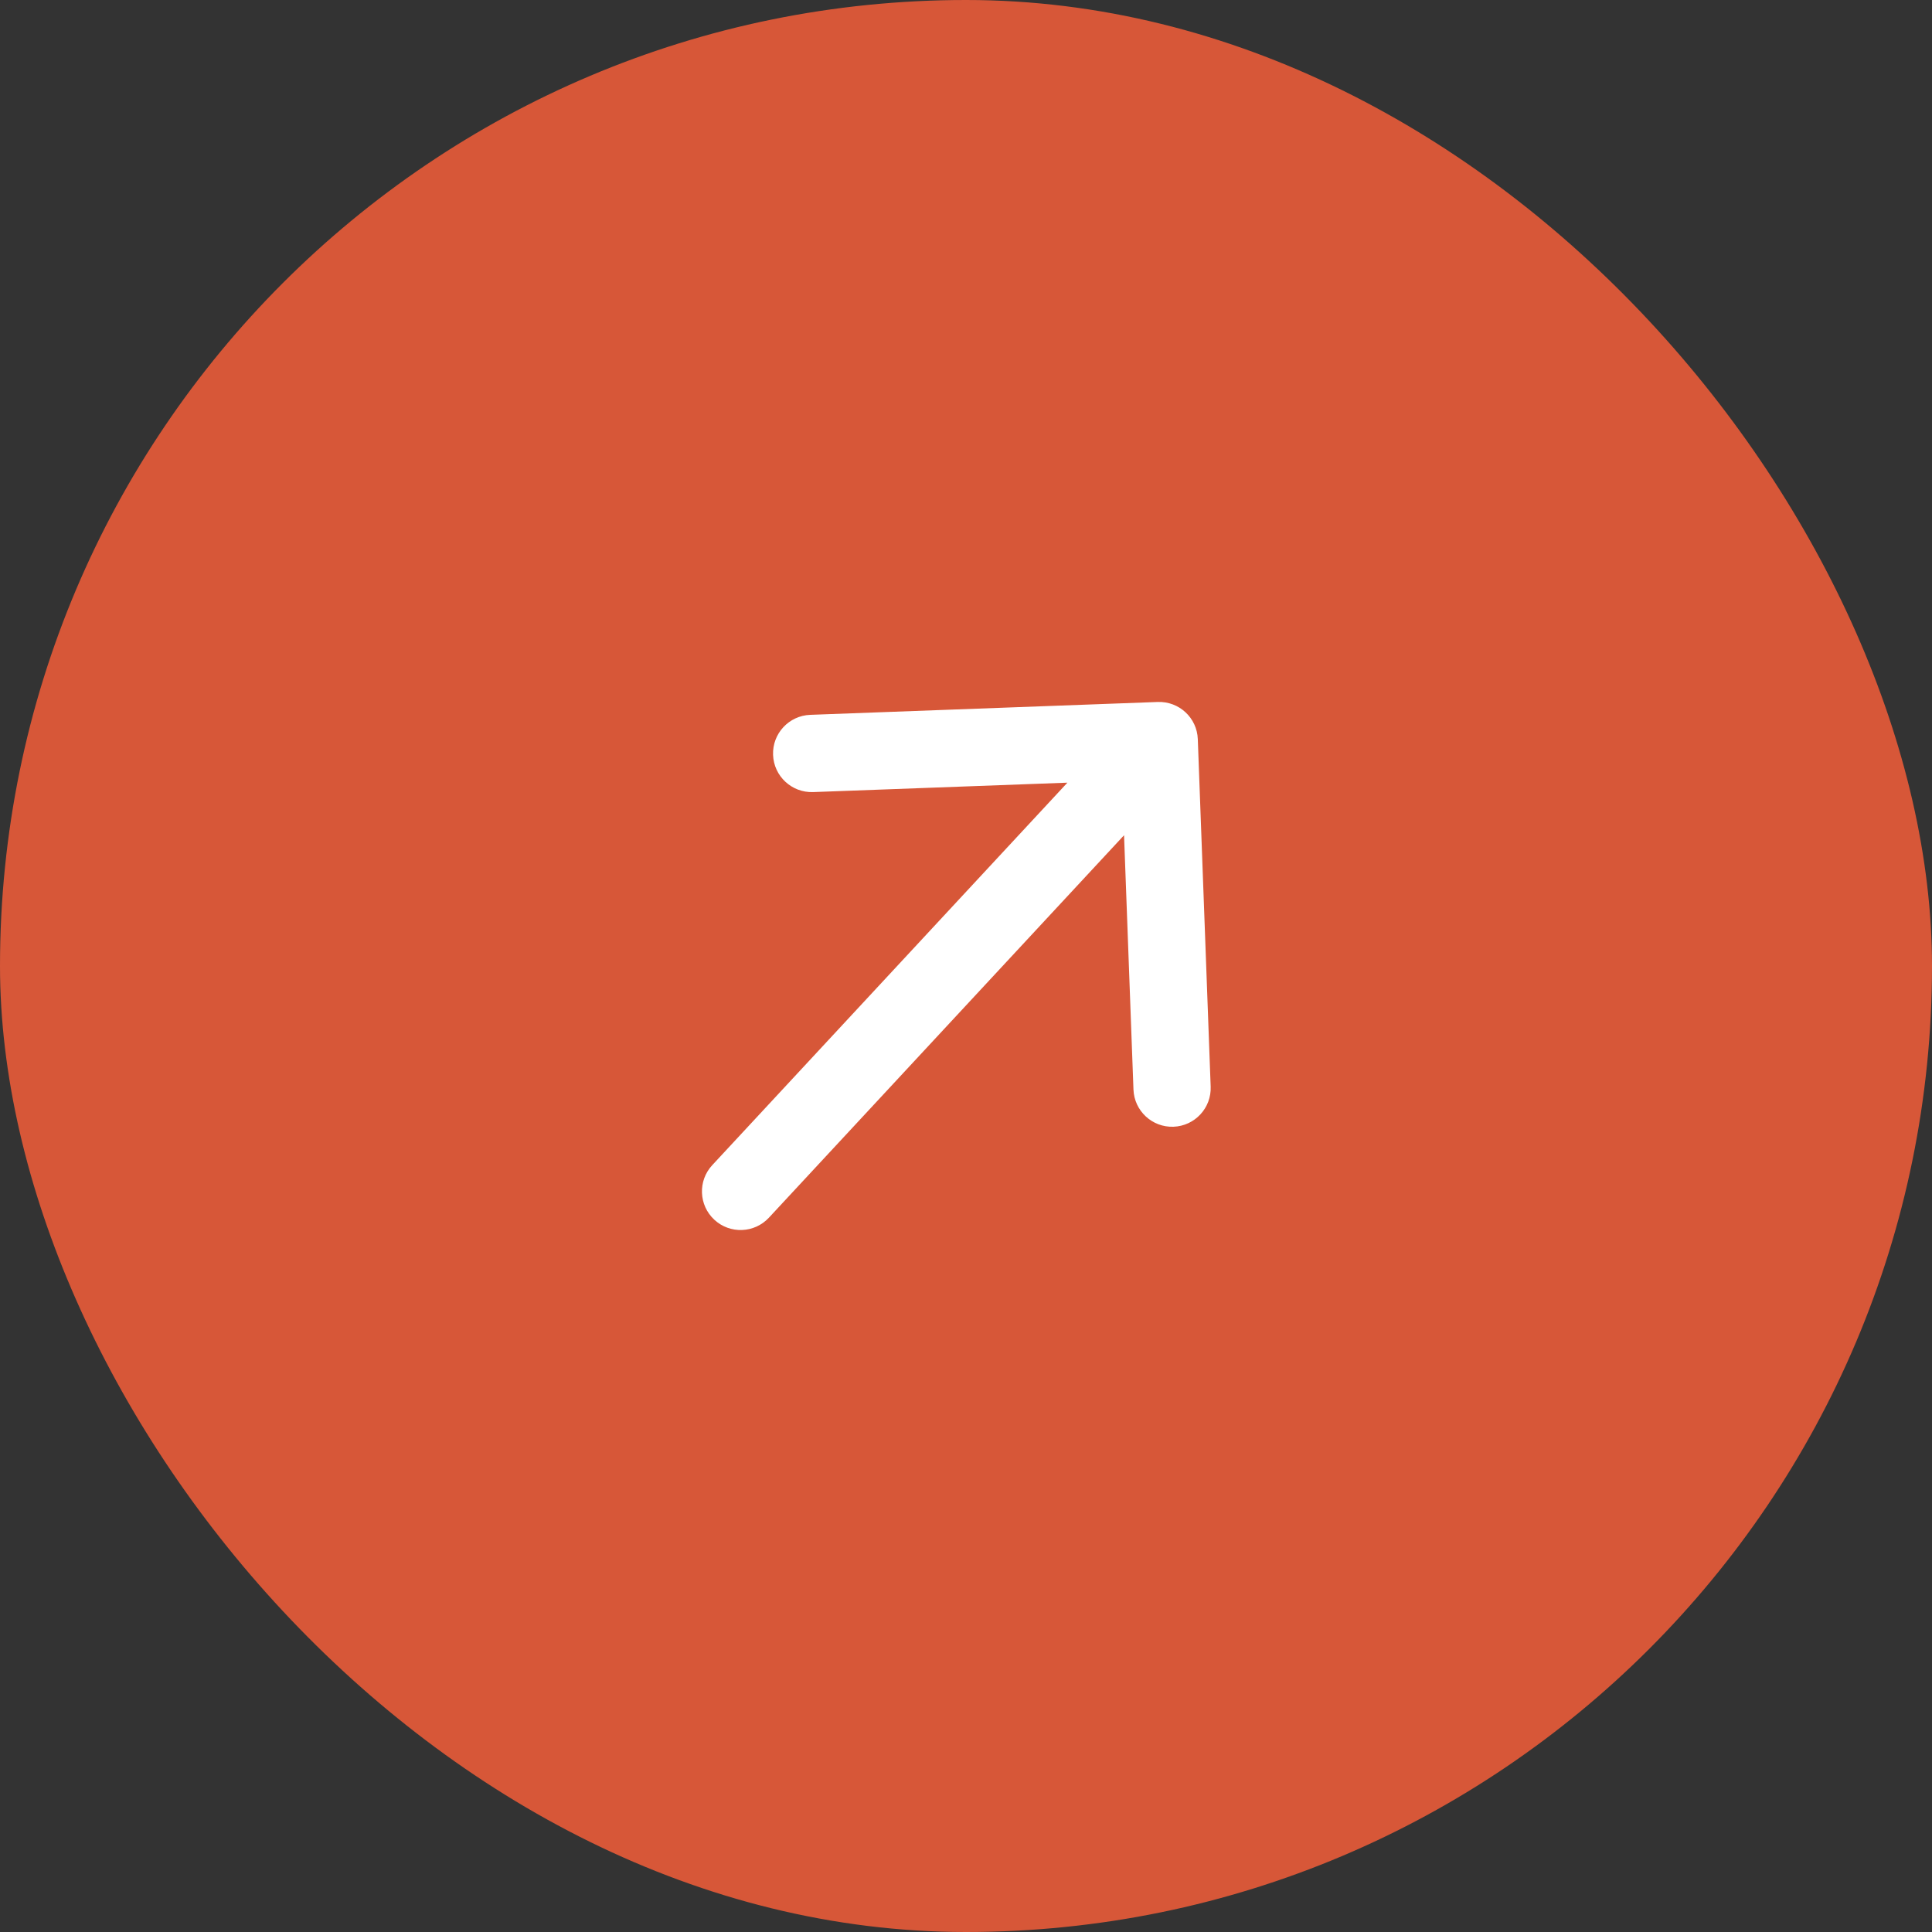
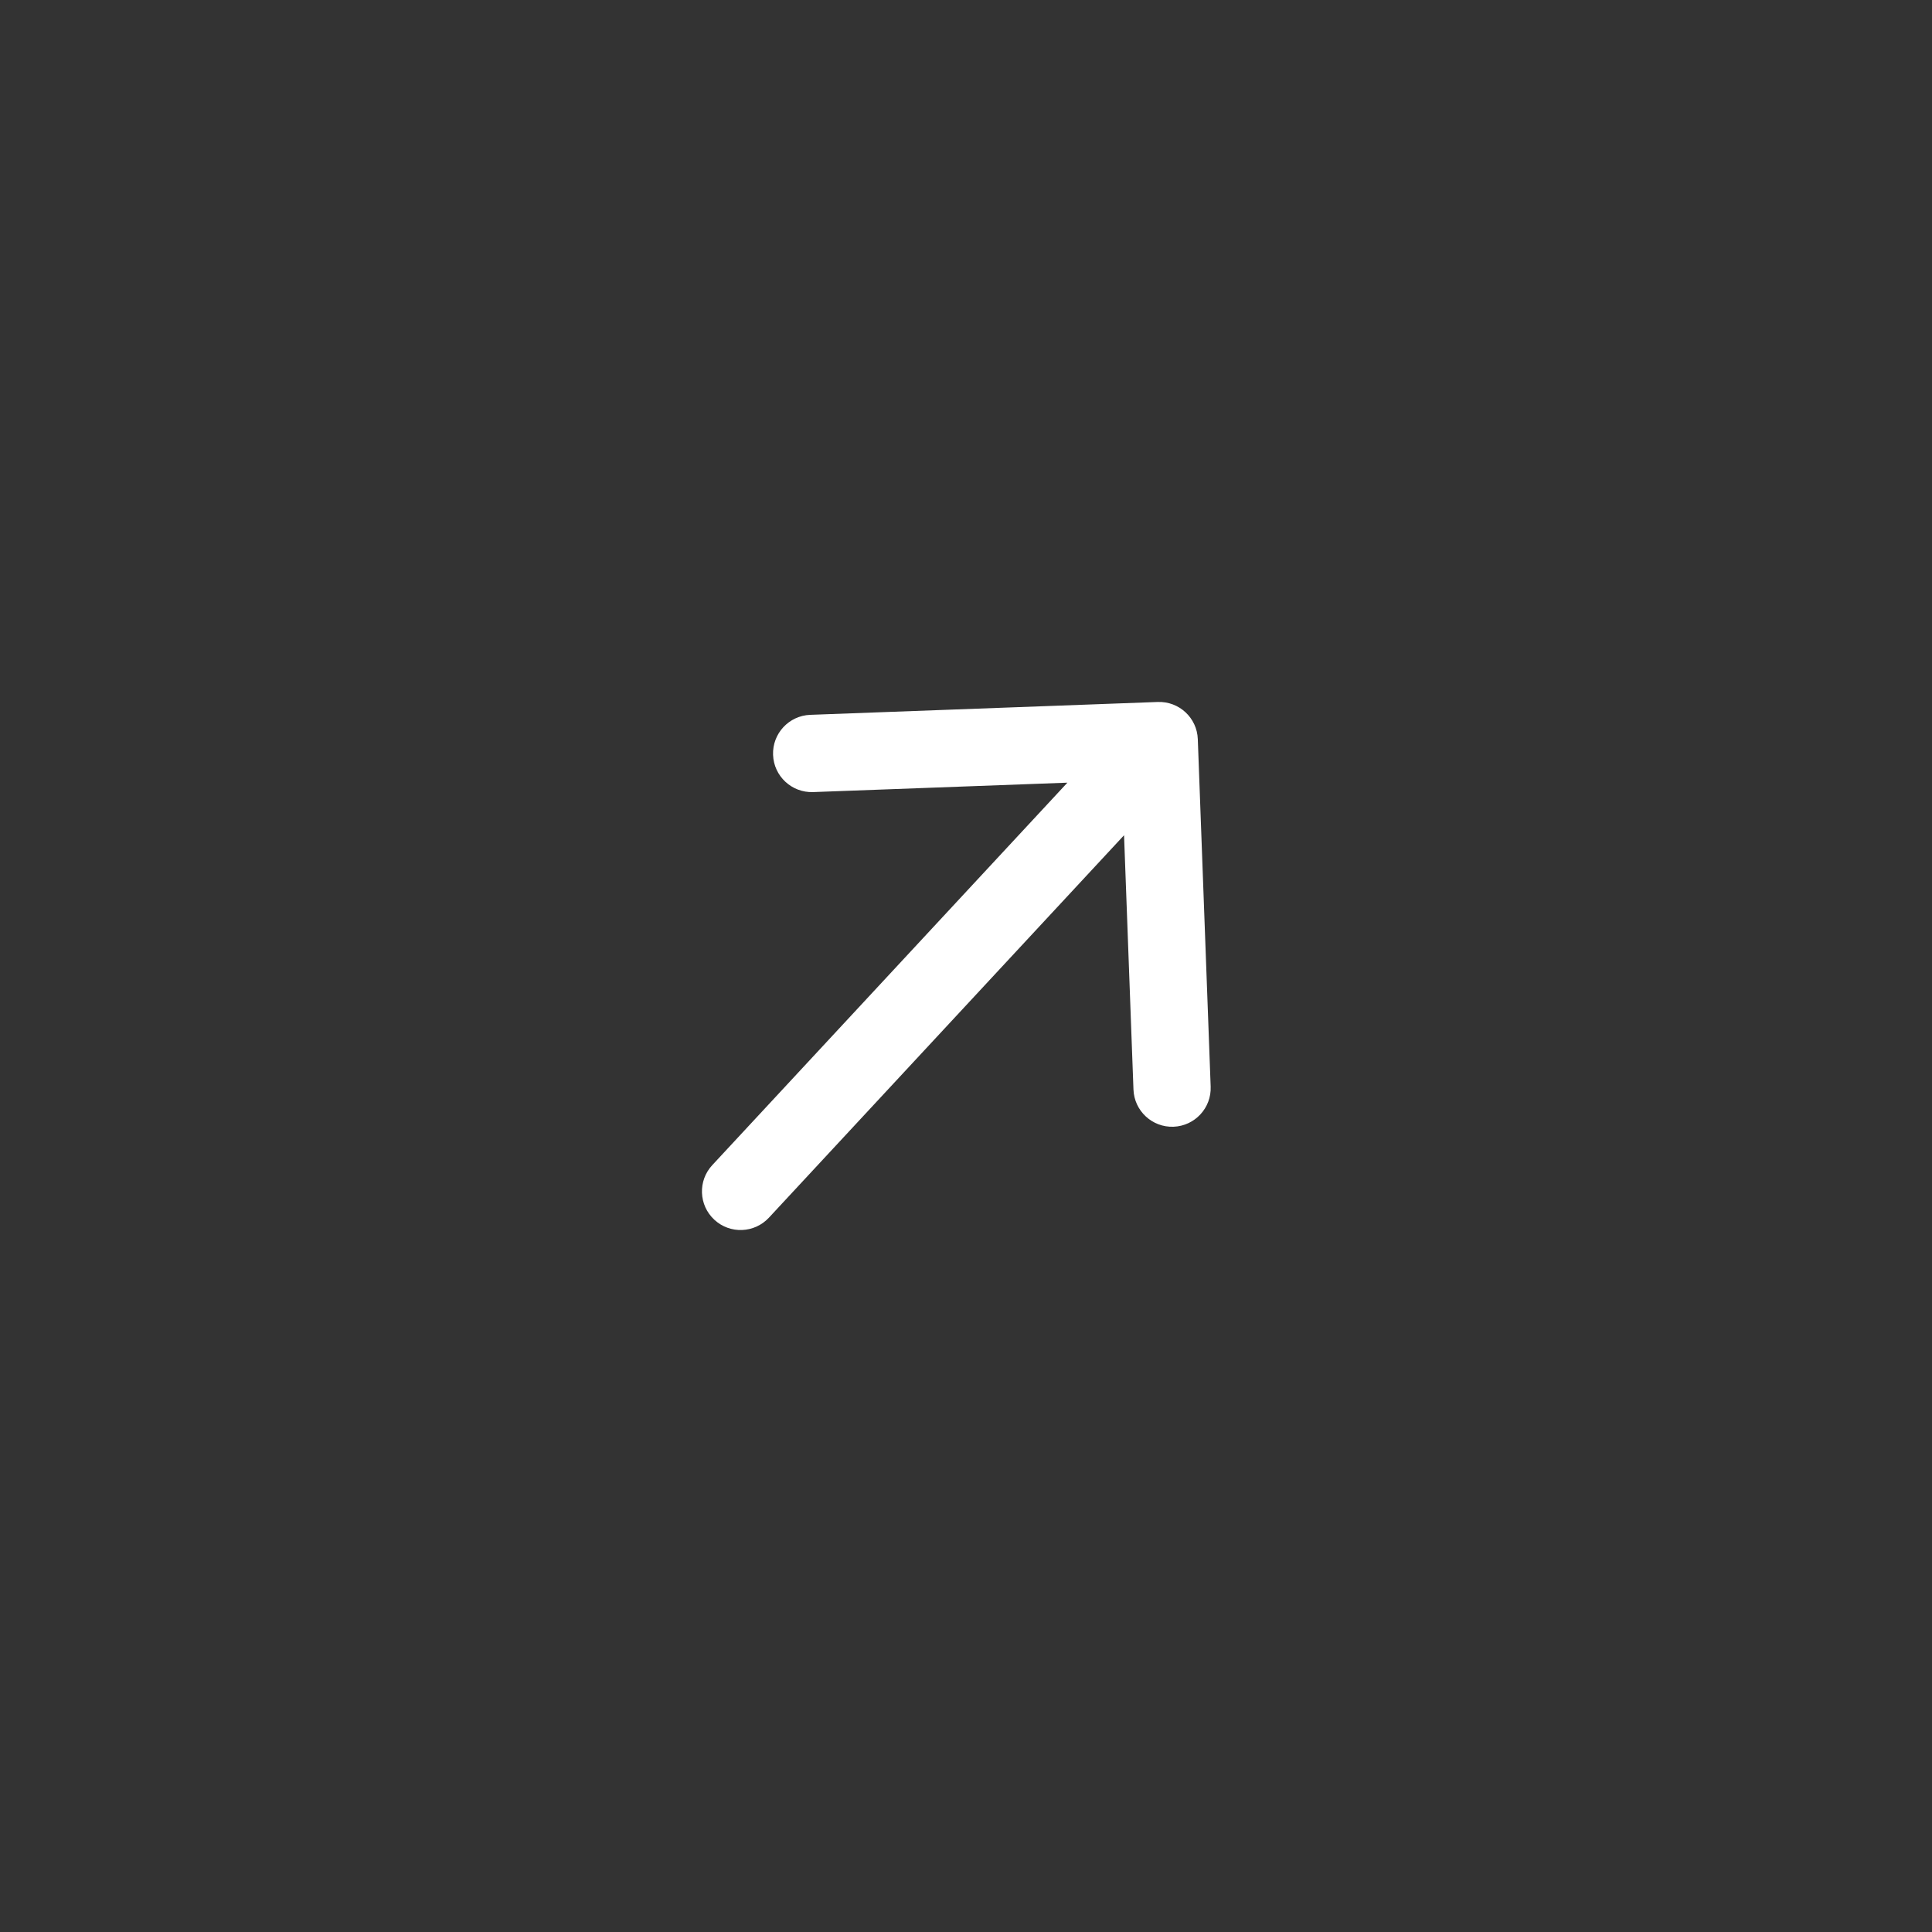
<svg xmlns="http://www.w3.org/2000/svg" width="50" height="50" viewBox="0 0 50 50" fill="none">
  <rect x="0" y="0" width="50" height="50" fill="#333333" stroke="none" />
-   <rect width="50" height="50" rx="25" fill="#D75738" />
  <path d="M18.434 30.153C18.058 30.557 18.081 31.19 18.486 31.566C18.891 31.942 19.523 31.918 19.899 31.514L18.434 30.153ZM30.999 19.129C30.979 18.577 30.515 18.147 29.963 18.167L20.969 18.5C20.417 18.521 19.986 18.985 20.007 19.537C20.027 20.088 20.491 20.519 21.043 20.499L29.038 20.203L29.334 28.197C29.354 28.749 29.818 29.18 30.37 29.16C30.922 29.139 31.353 28.675 31.332 28.123L30.999 19.129ZM19.899 31.514L30.733 19.847L29.267 18.486L18.434 30.153L19.899 31.514Z" fill="white" />
</svg>